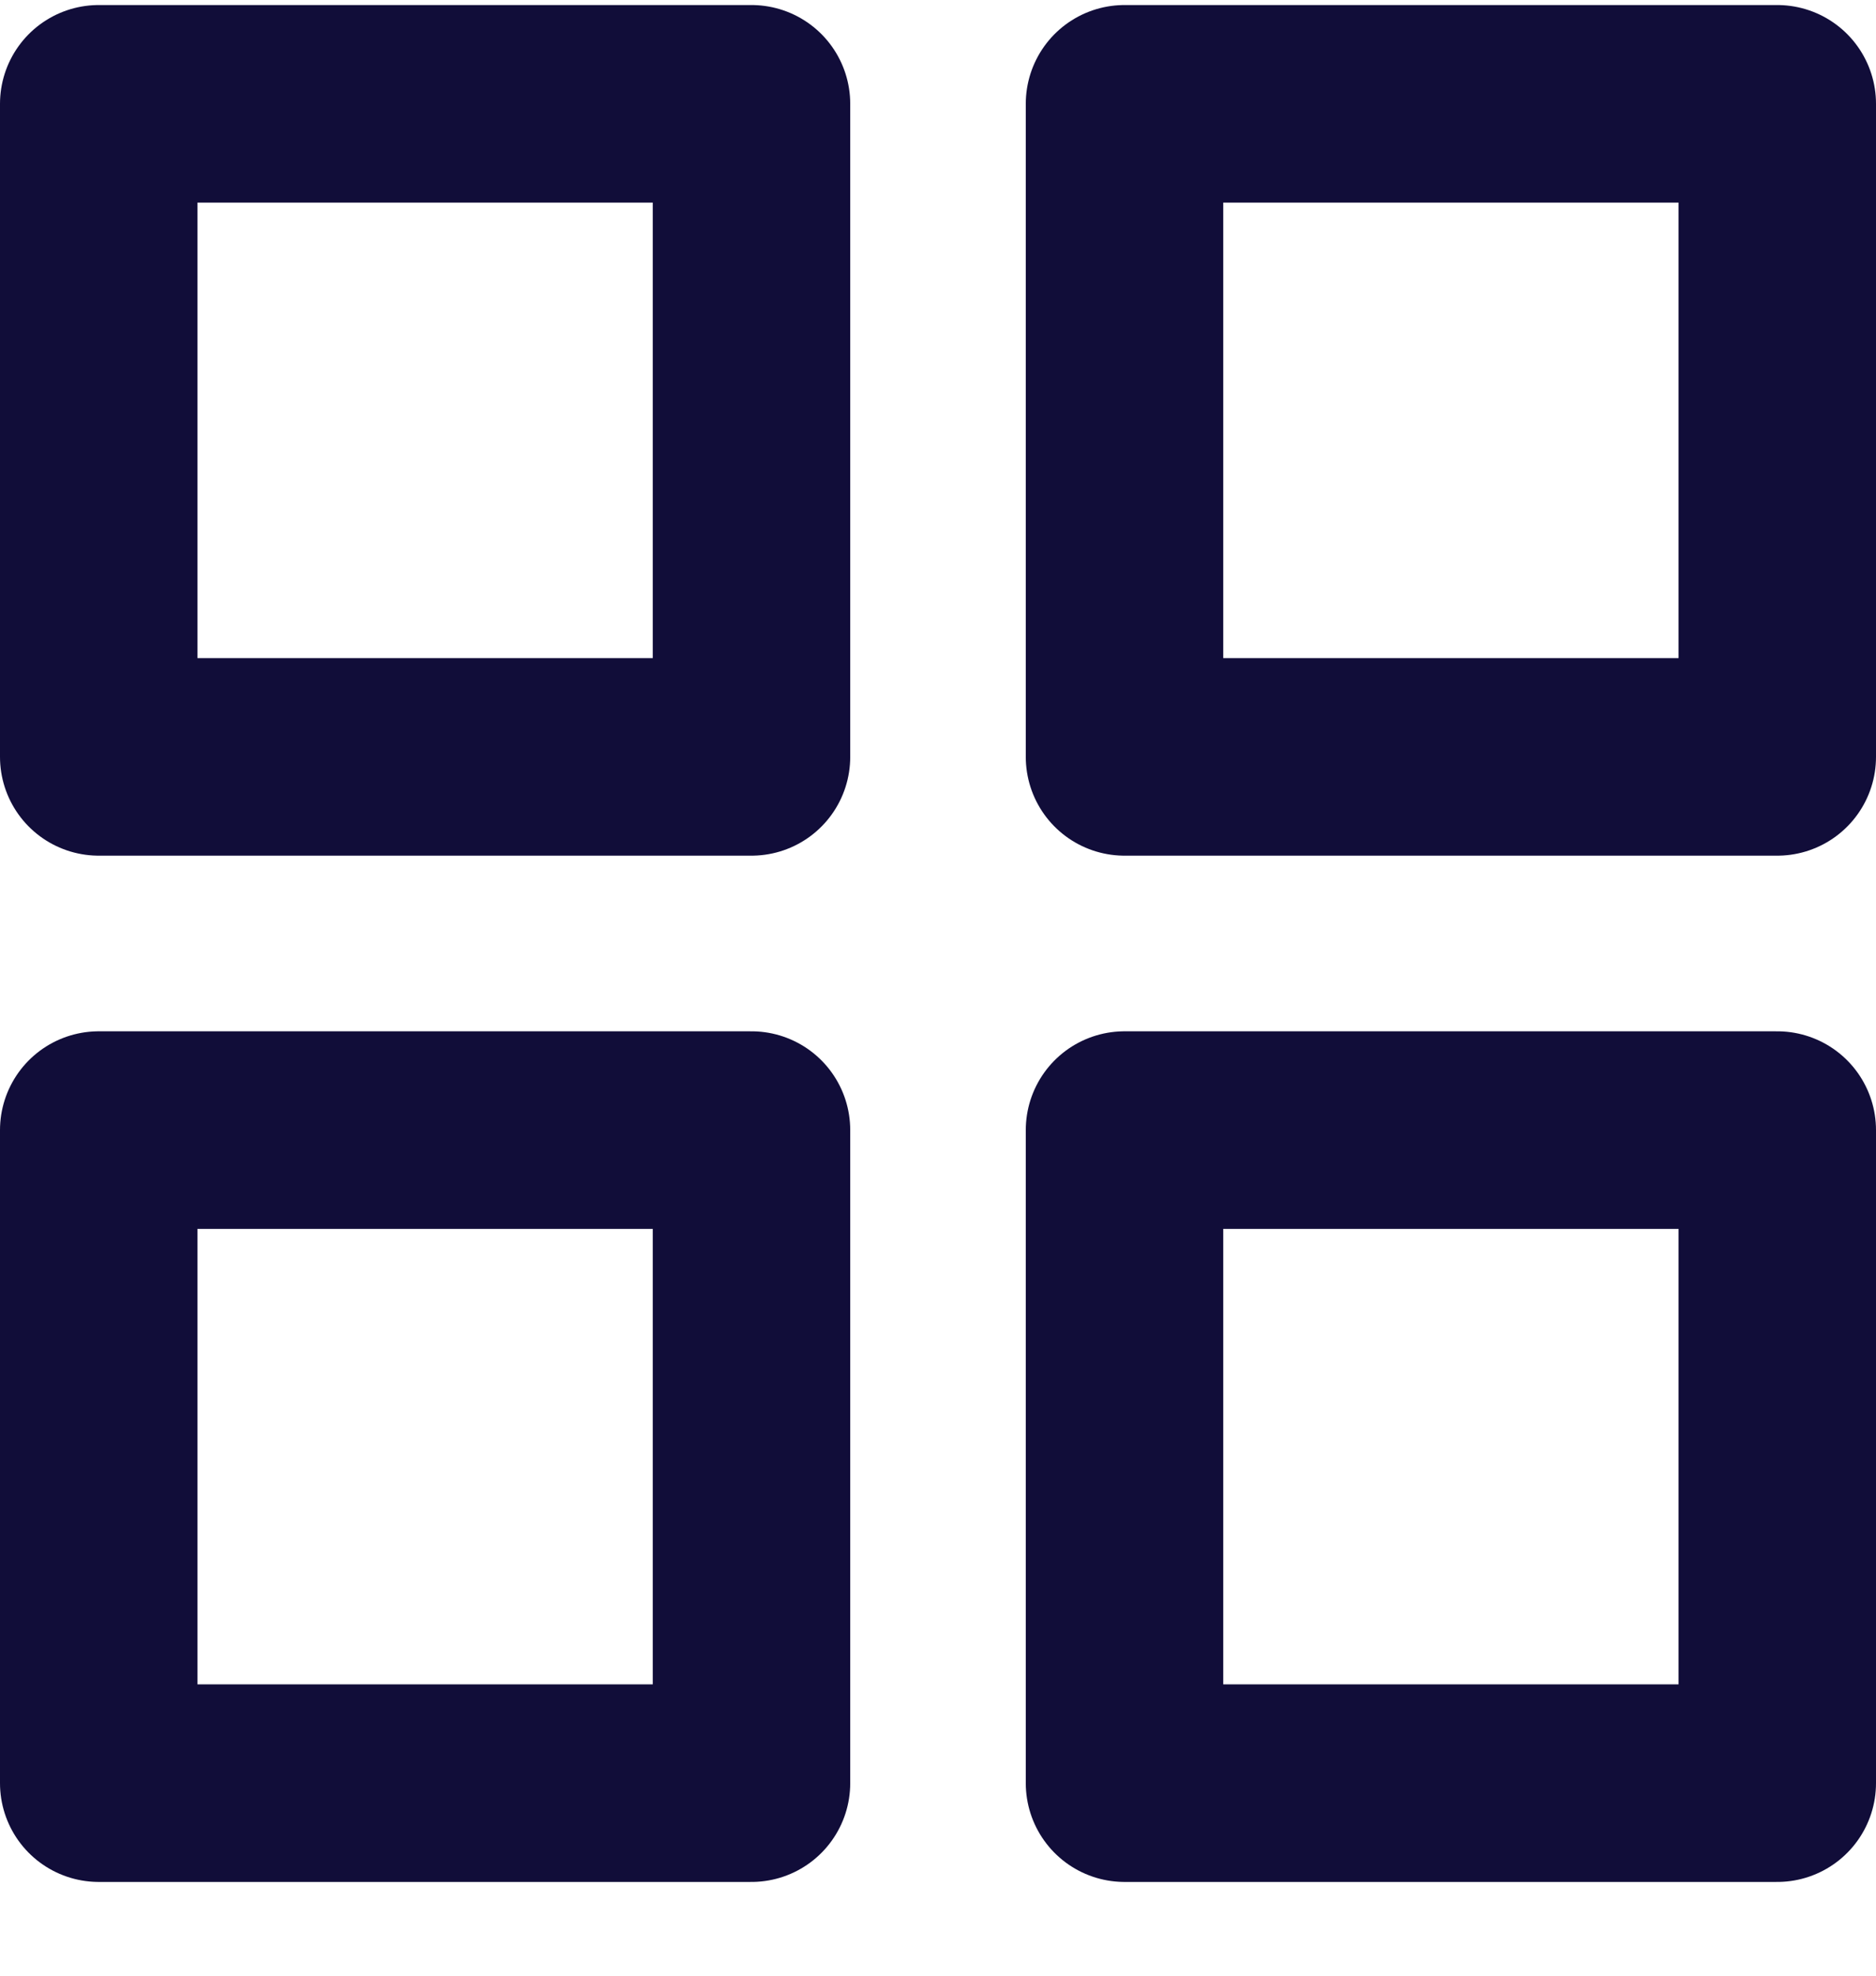
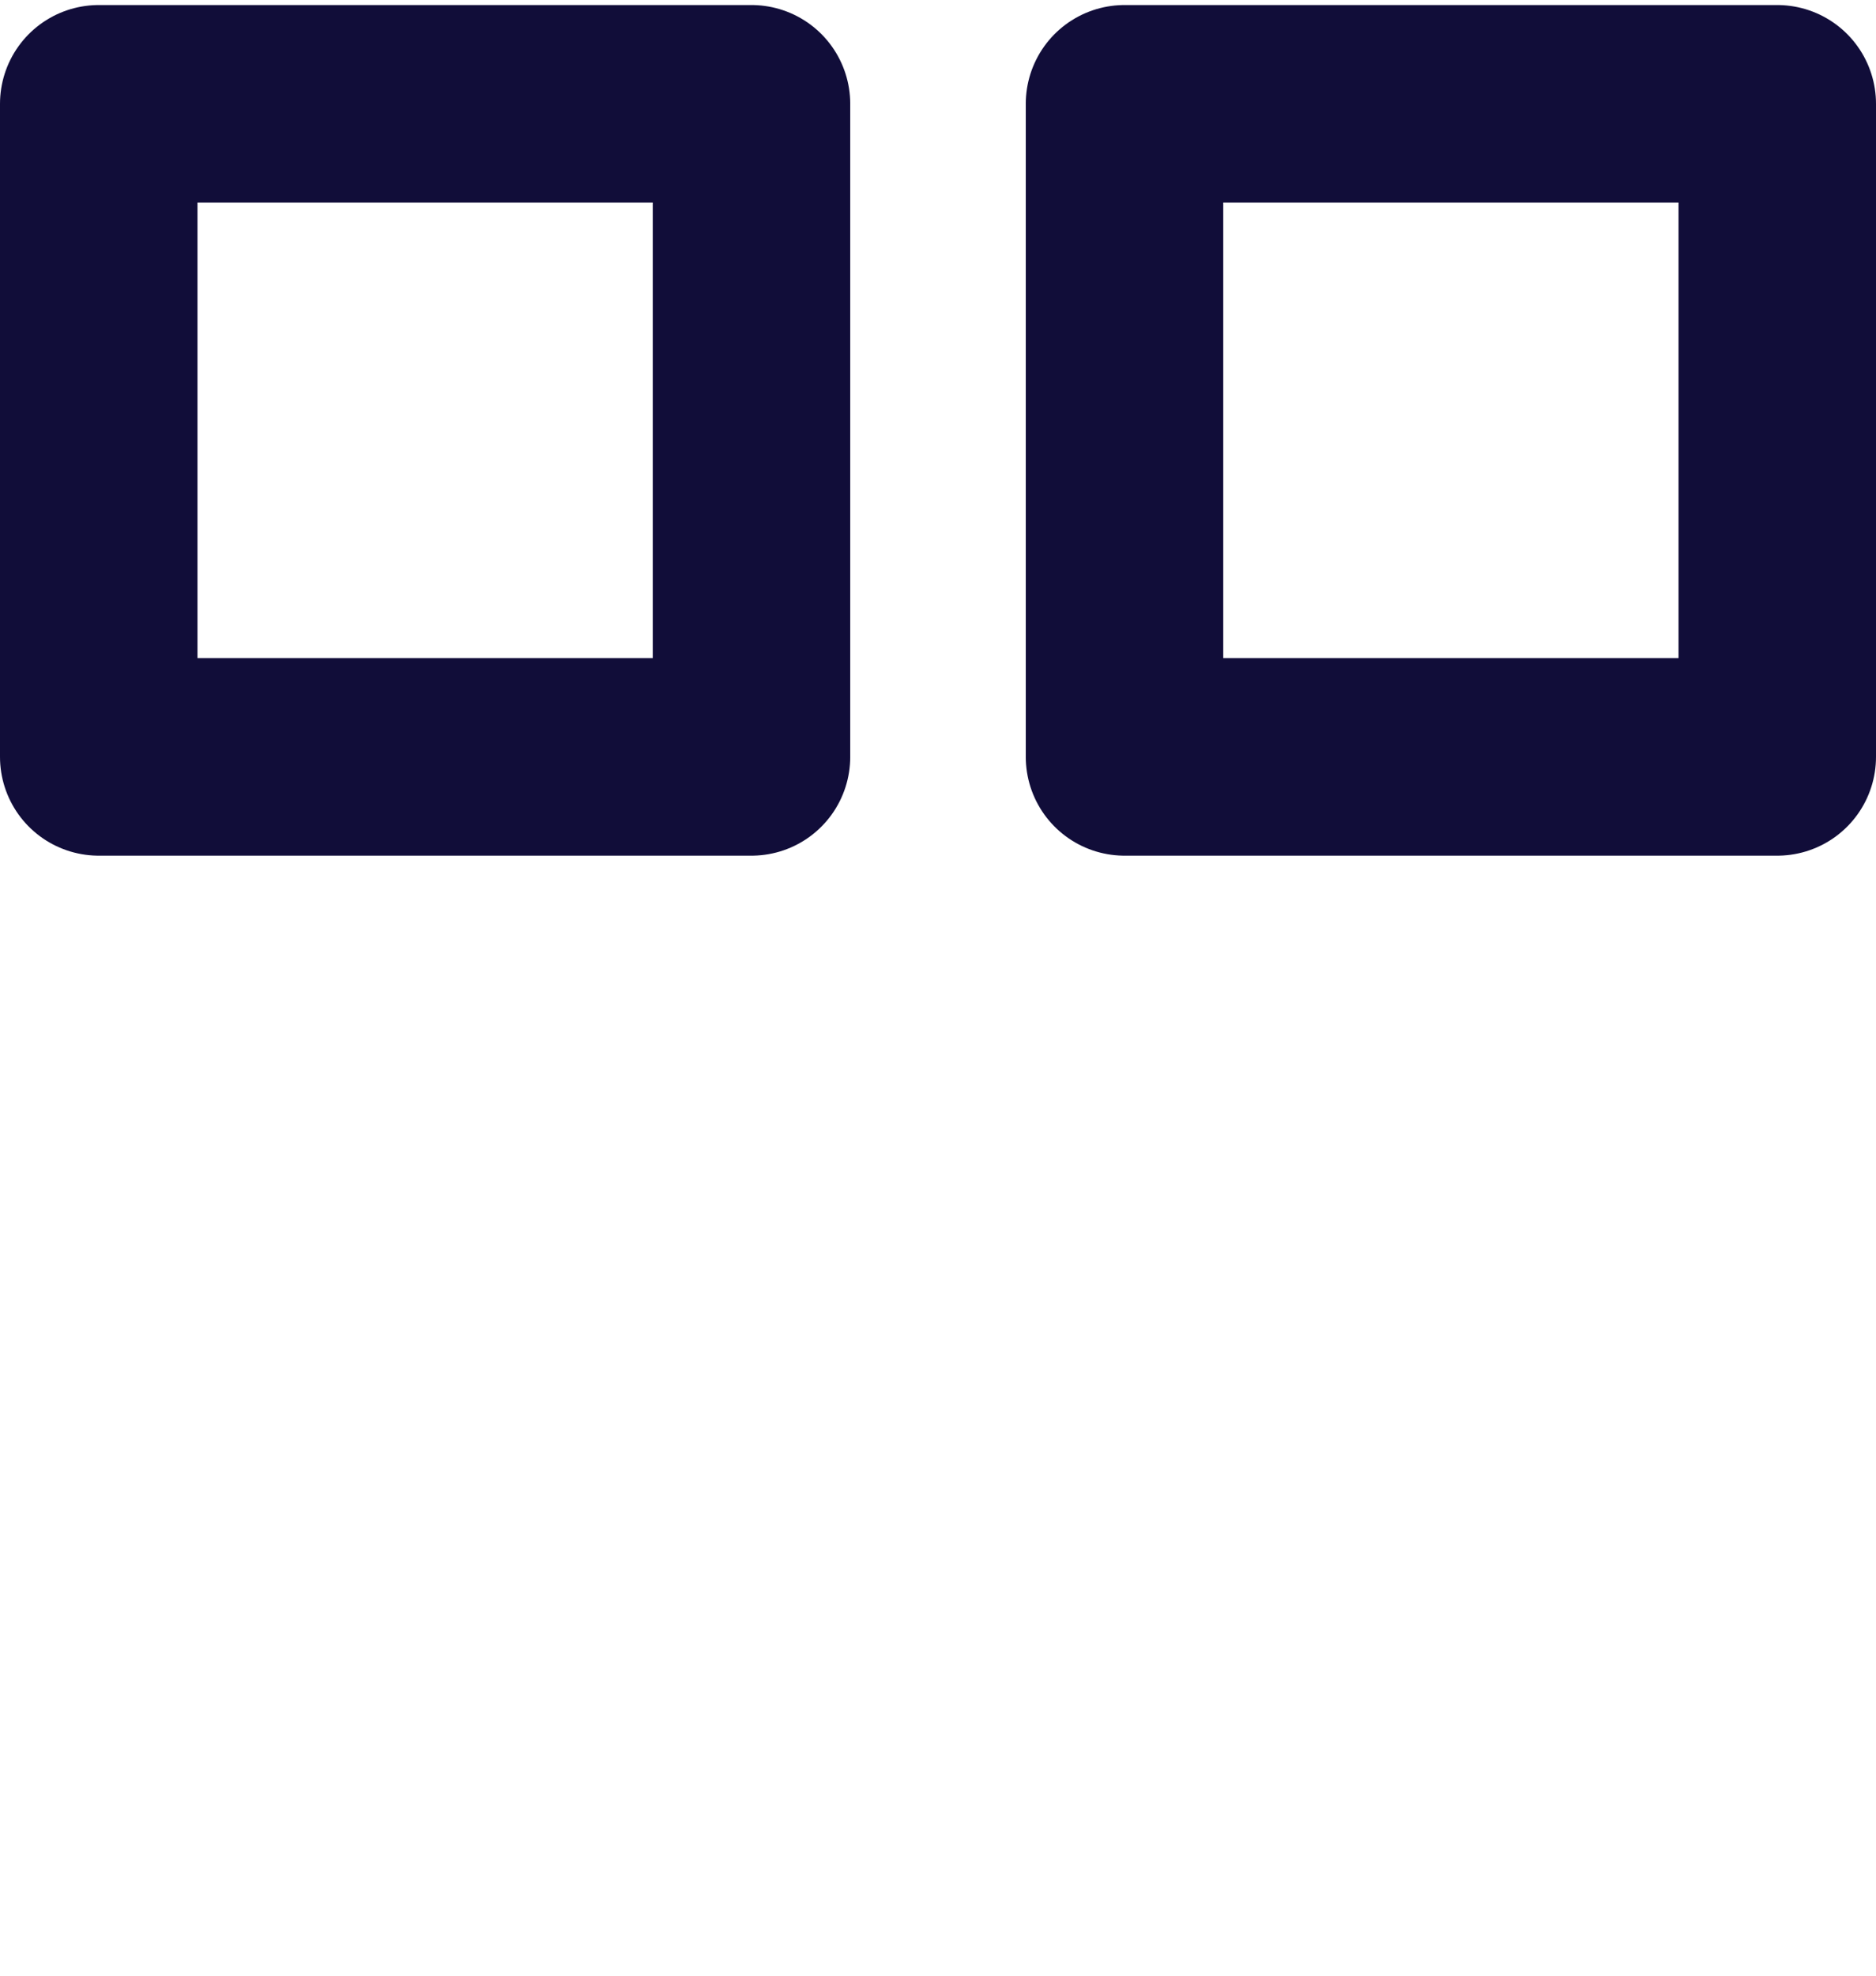
<svg xmlns="http://www.w3.org/2000/svg" width="19" height="20" viewBox="0 0 19 20" fill="none">
  <path d="M7.611 1.051H1V7.662H7.611V1.051Z" stroke="#110D39" stroke-width="2" stroke-linecap="round" stroke-linejoin="round" />
  <path d="M18 1.051H11.389V7.662H18V1.051Z" stroke="#110D39" stroke-width="2" stroke-linecap="round" stroke-linejoin="round" />
-   <path d="M18 11.44H11.389V18.051H18V11.44Z" stroke="#110D39" stroke-width="2" stroke-linecap="round" stroke-linejoin="round" />
-   <path d="M7.611 11.44H1V18.051H7.611V11.44Z" stroke="#110D39" stroke-width="2" stroke-linecap="round" stroke-linejoin="round" />
</svg>